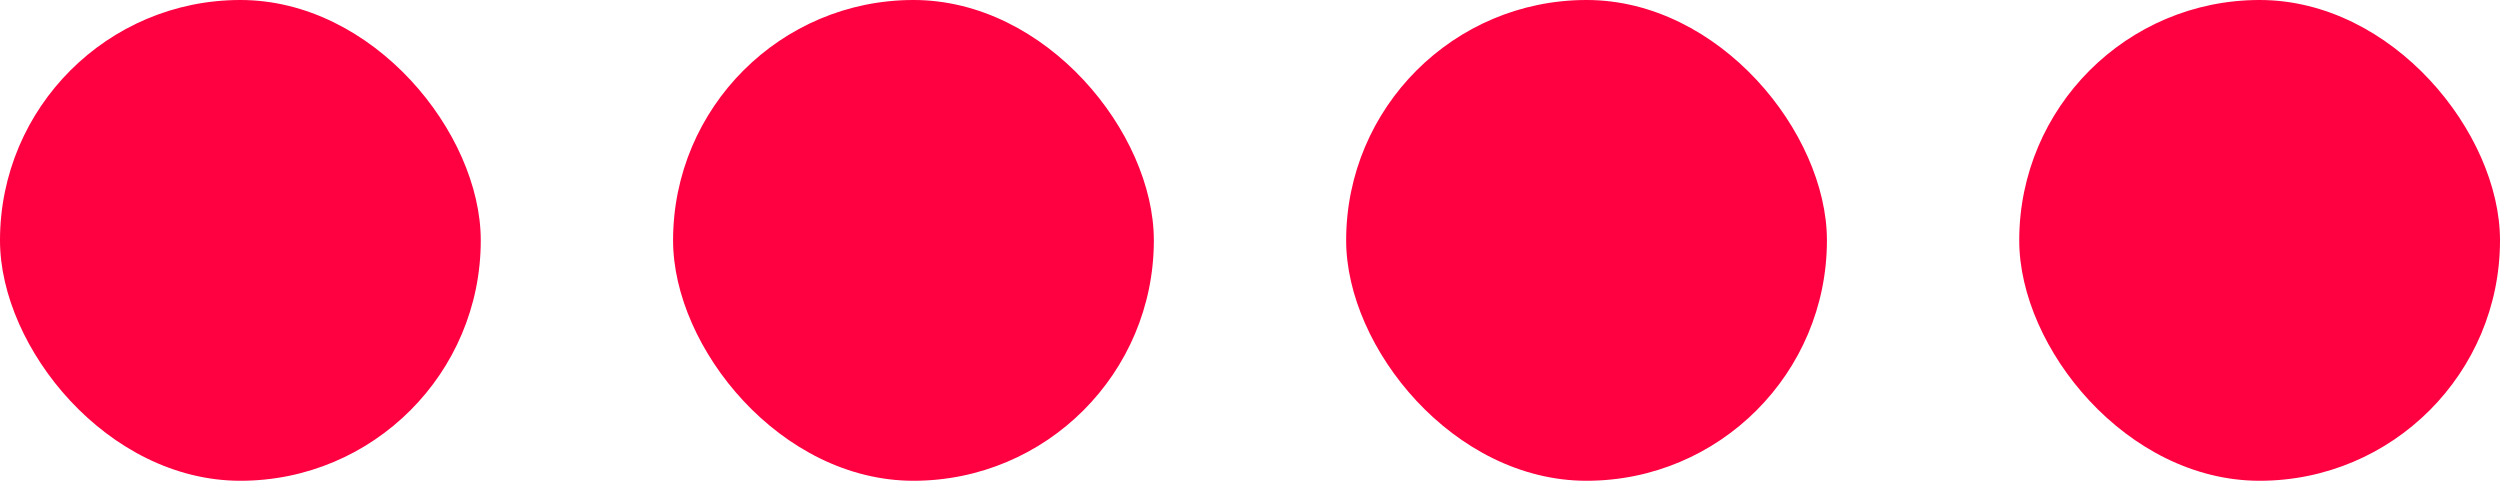
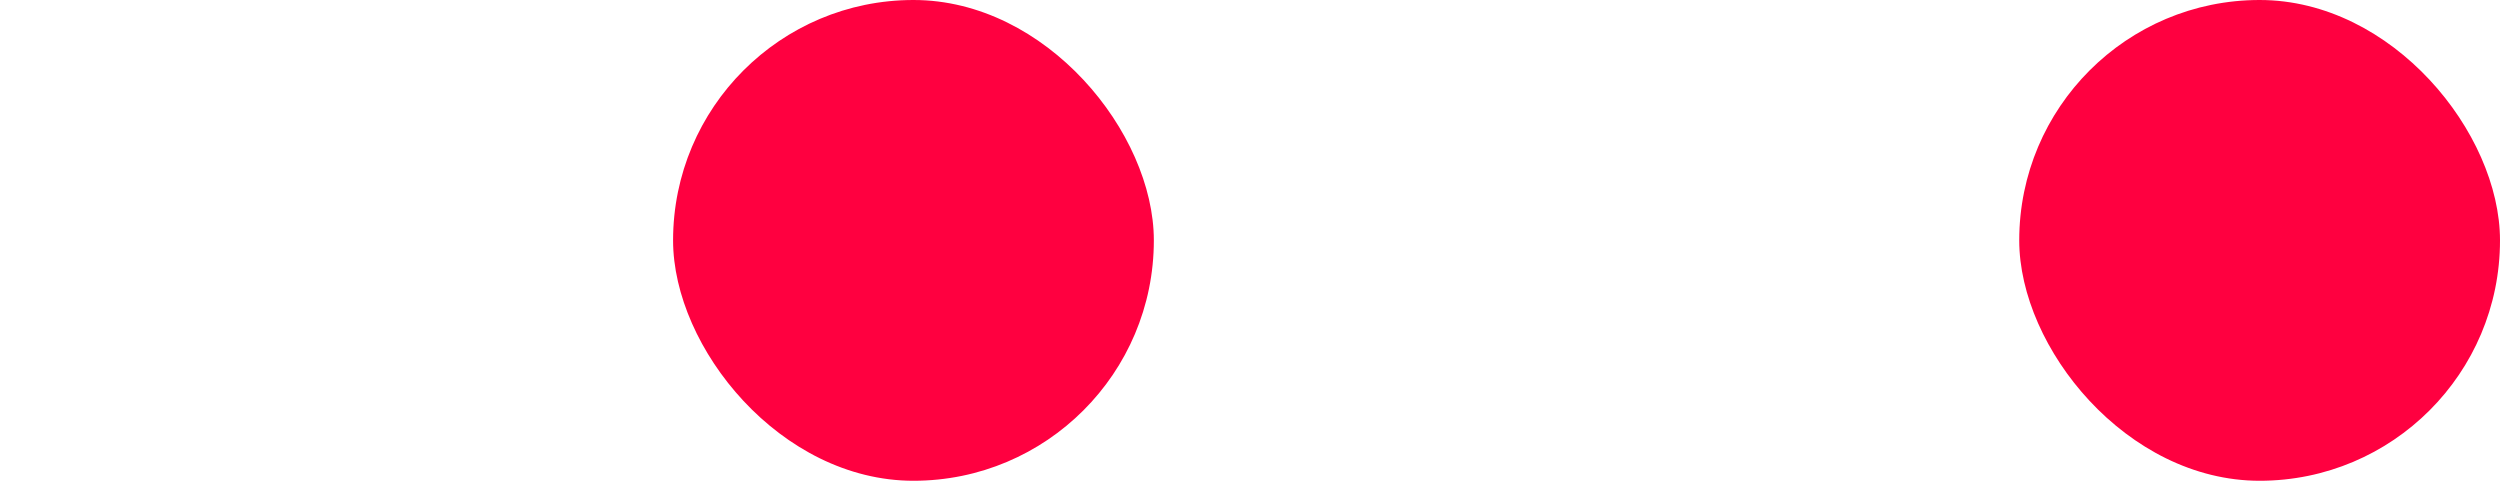
<svg xmlns="http://www.w3.org/2000/svg" width="52" height="10" viewBox="0 0 52 10" fill="none">
-   <rect width="10" height="10" rx="5" fill="#FF0040" />
  <rect x="14" width="10" height="10" rx="5" fill="#FF0040" />
-   <rect x="28" width="10" height="10" rx="5" fill="#FF0040" />
  <rect x="42" width="10" height="10" rx="5" fill="#FF0040" />
</svg>